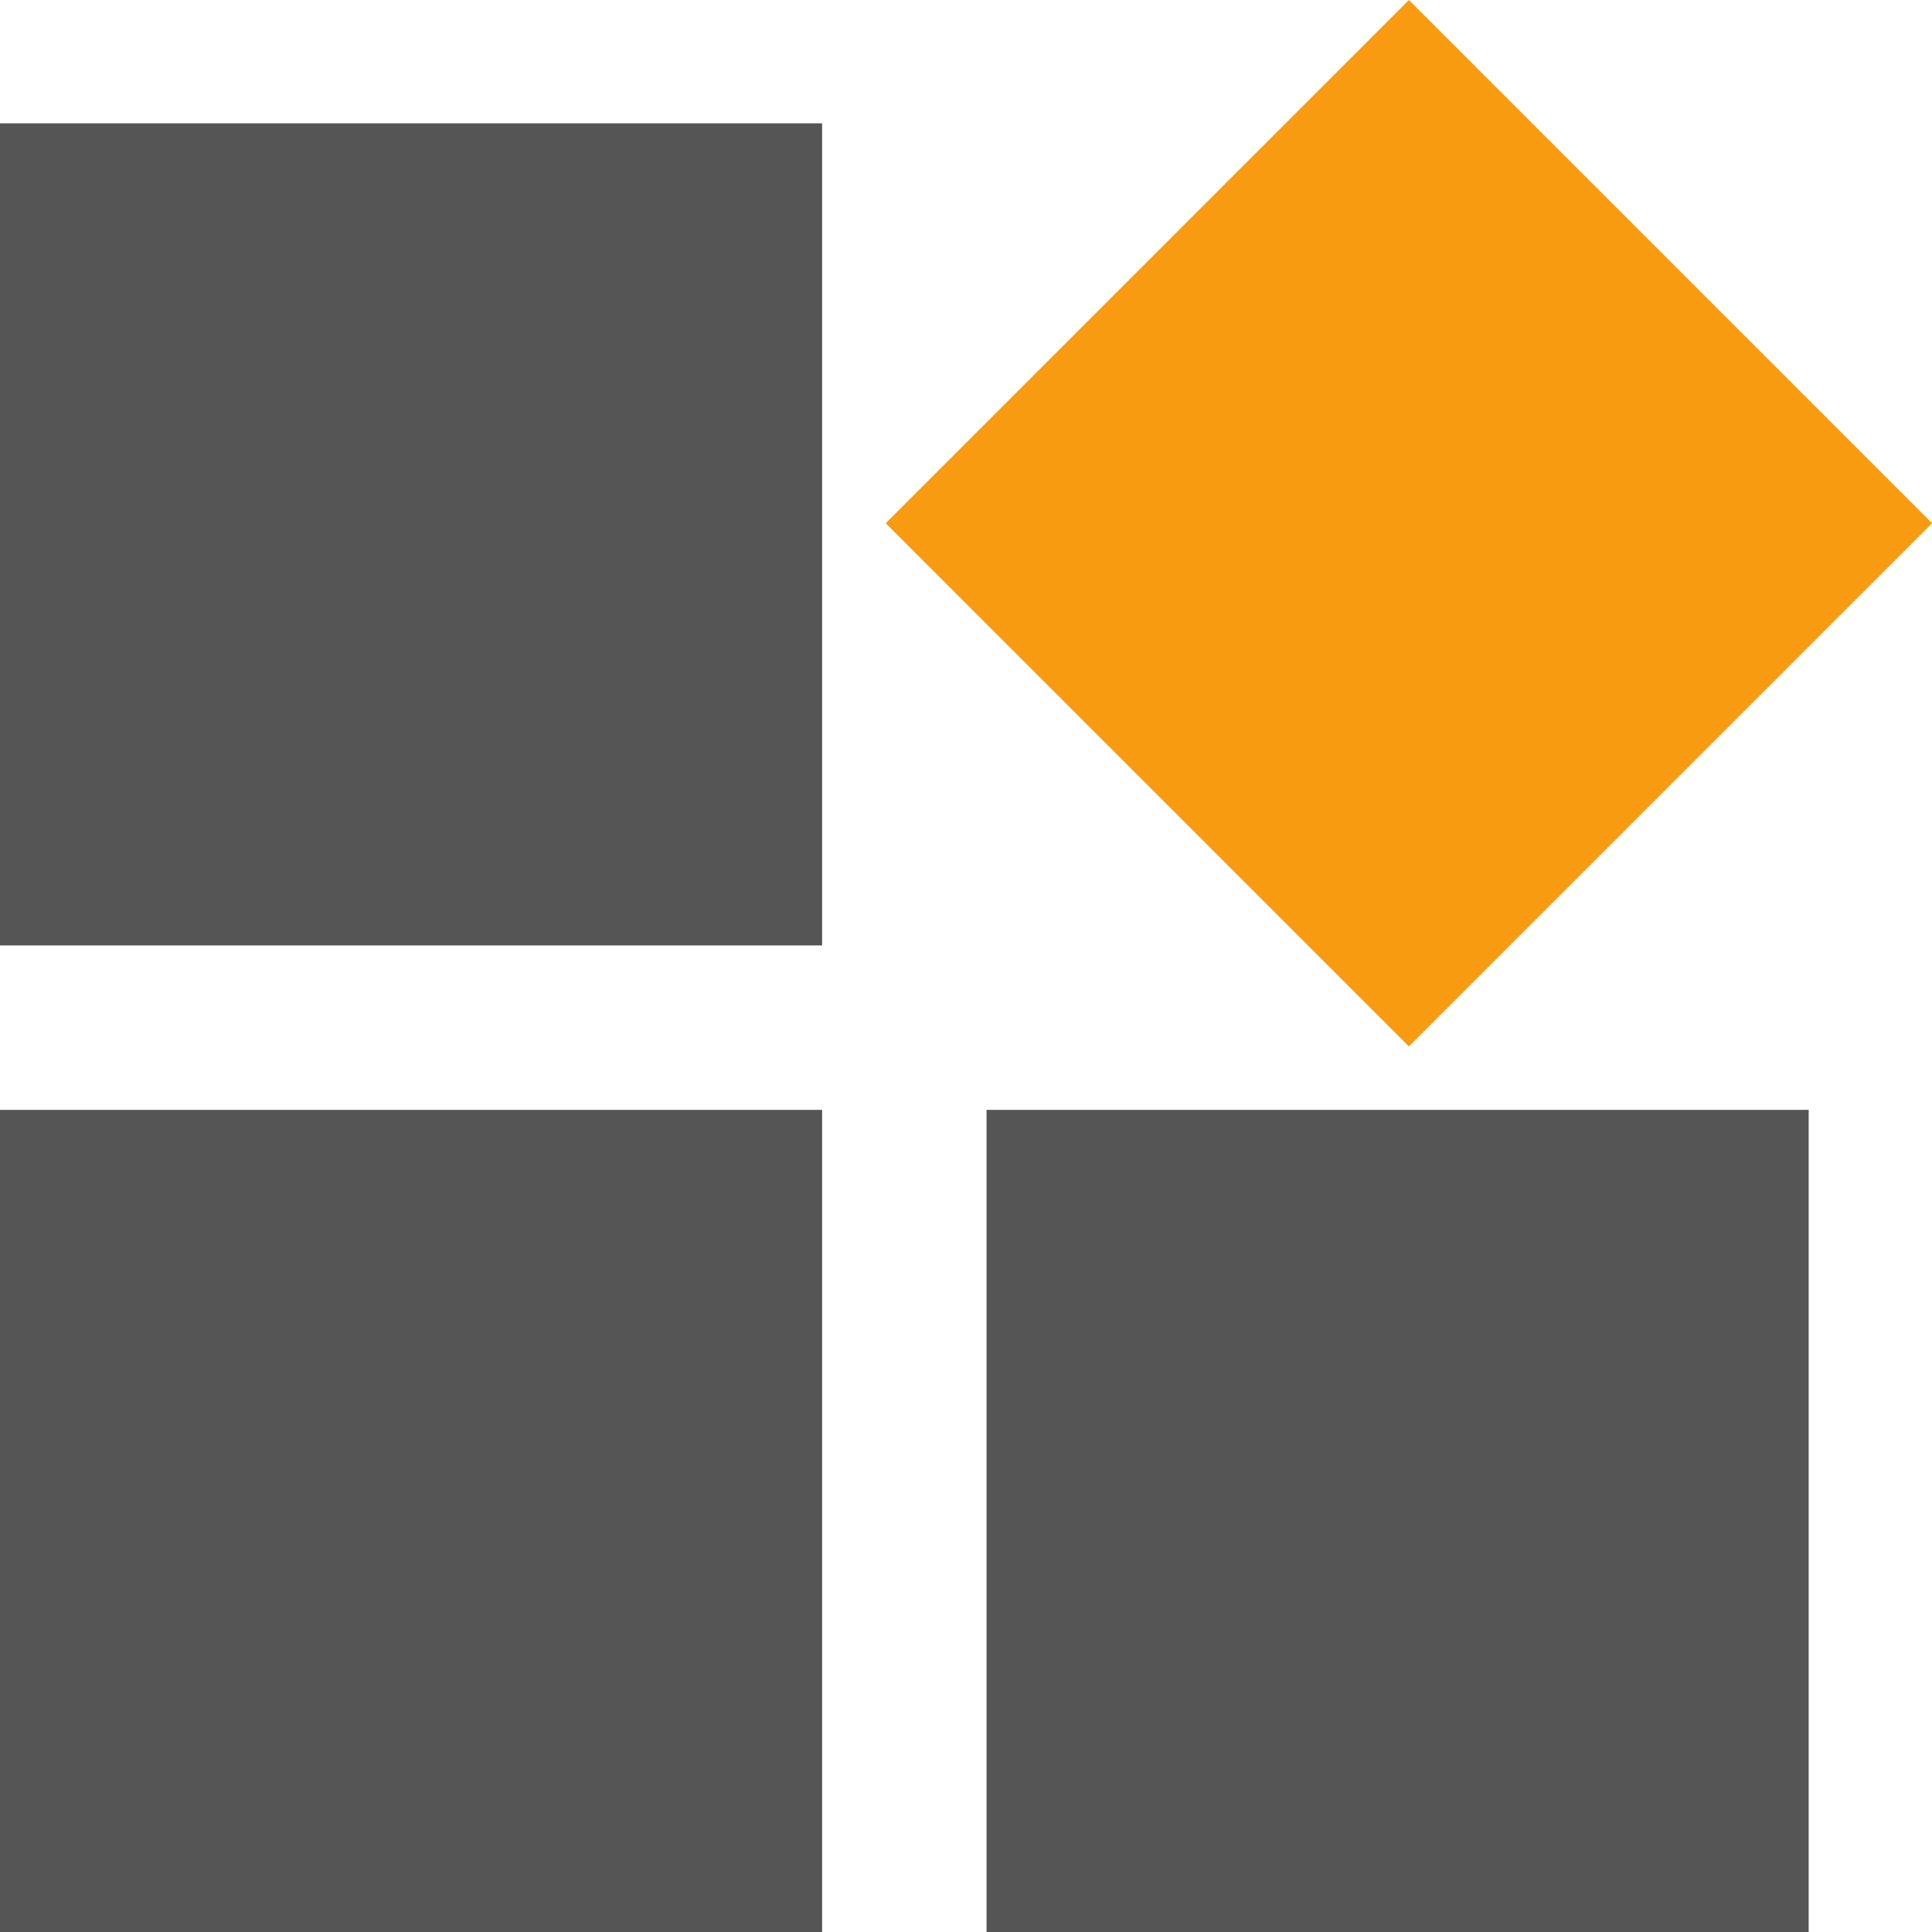
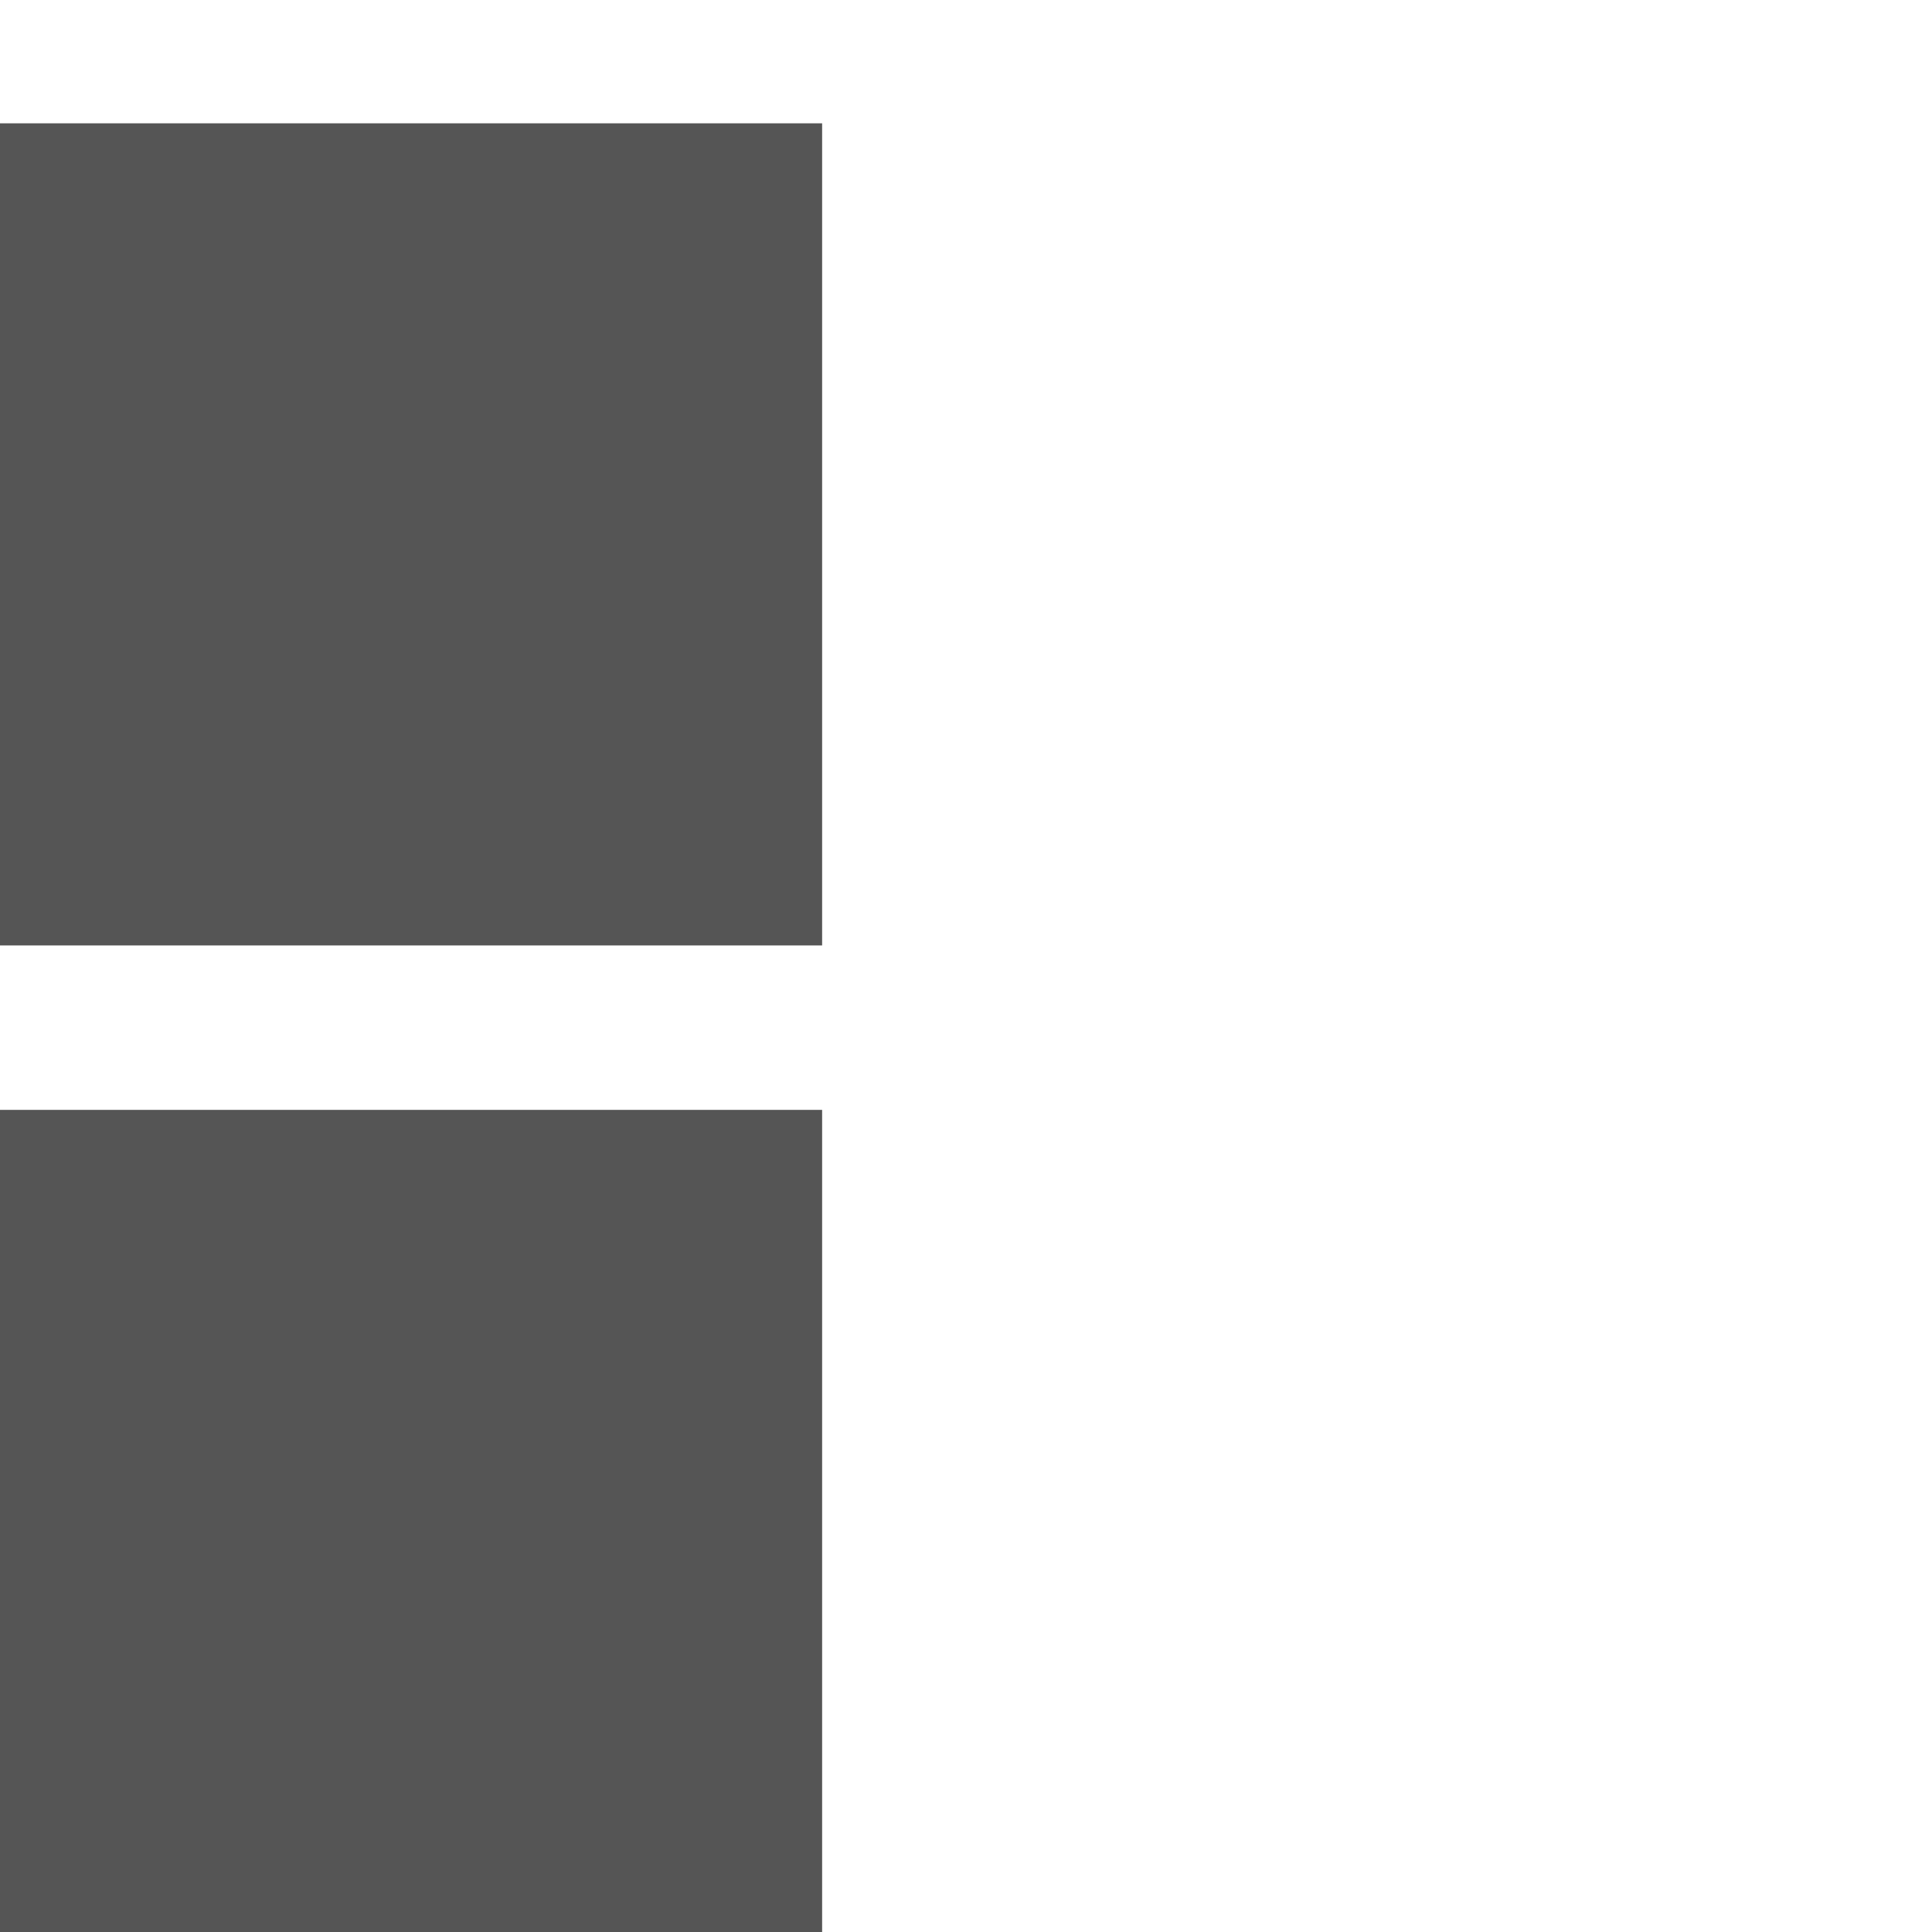
<svg xmlns="http://www.w3.org/2000/svg" width="48px" height="48px" id="Layer_2" data-name="Layer 2" viewBox="0 0 47 47">
  <g id="Layer_1-2" data-name="Layer 1">
    <g id="Group_3147" data-name="Group 3147">
      <rect id="Rectangle_3183" data-name="Rectangle 3183" y="3" width="20" height="20" fill="#555" stroke-width="0" />
-       <rect id="Rectangle_3184" data-name="Rectangle 3184" x="25.27" y="3.73" width="18" height="18" transform="translate(1.04 27.96) rotate(-45)" fill="#f89b11" stroke-width="0" />
-       <rect id="Rectangle_3185" data-name="Rectangle 3185" x="24" y="27" width="20" height="20" fill="#555" stroke-width="0" />
      <rect id="Rectangle_3186" data-name="Rectangle 3186" y="27" width="20" height="20" fill="#555" stroke-width="0" />
    </g>
  </g>
</svg>